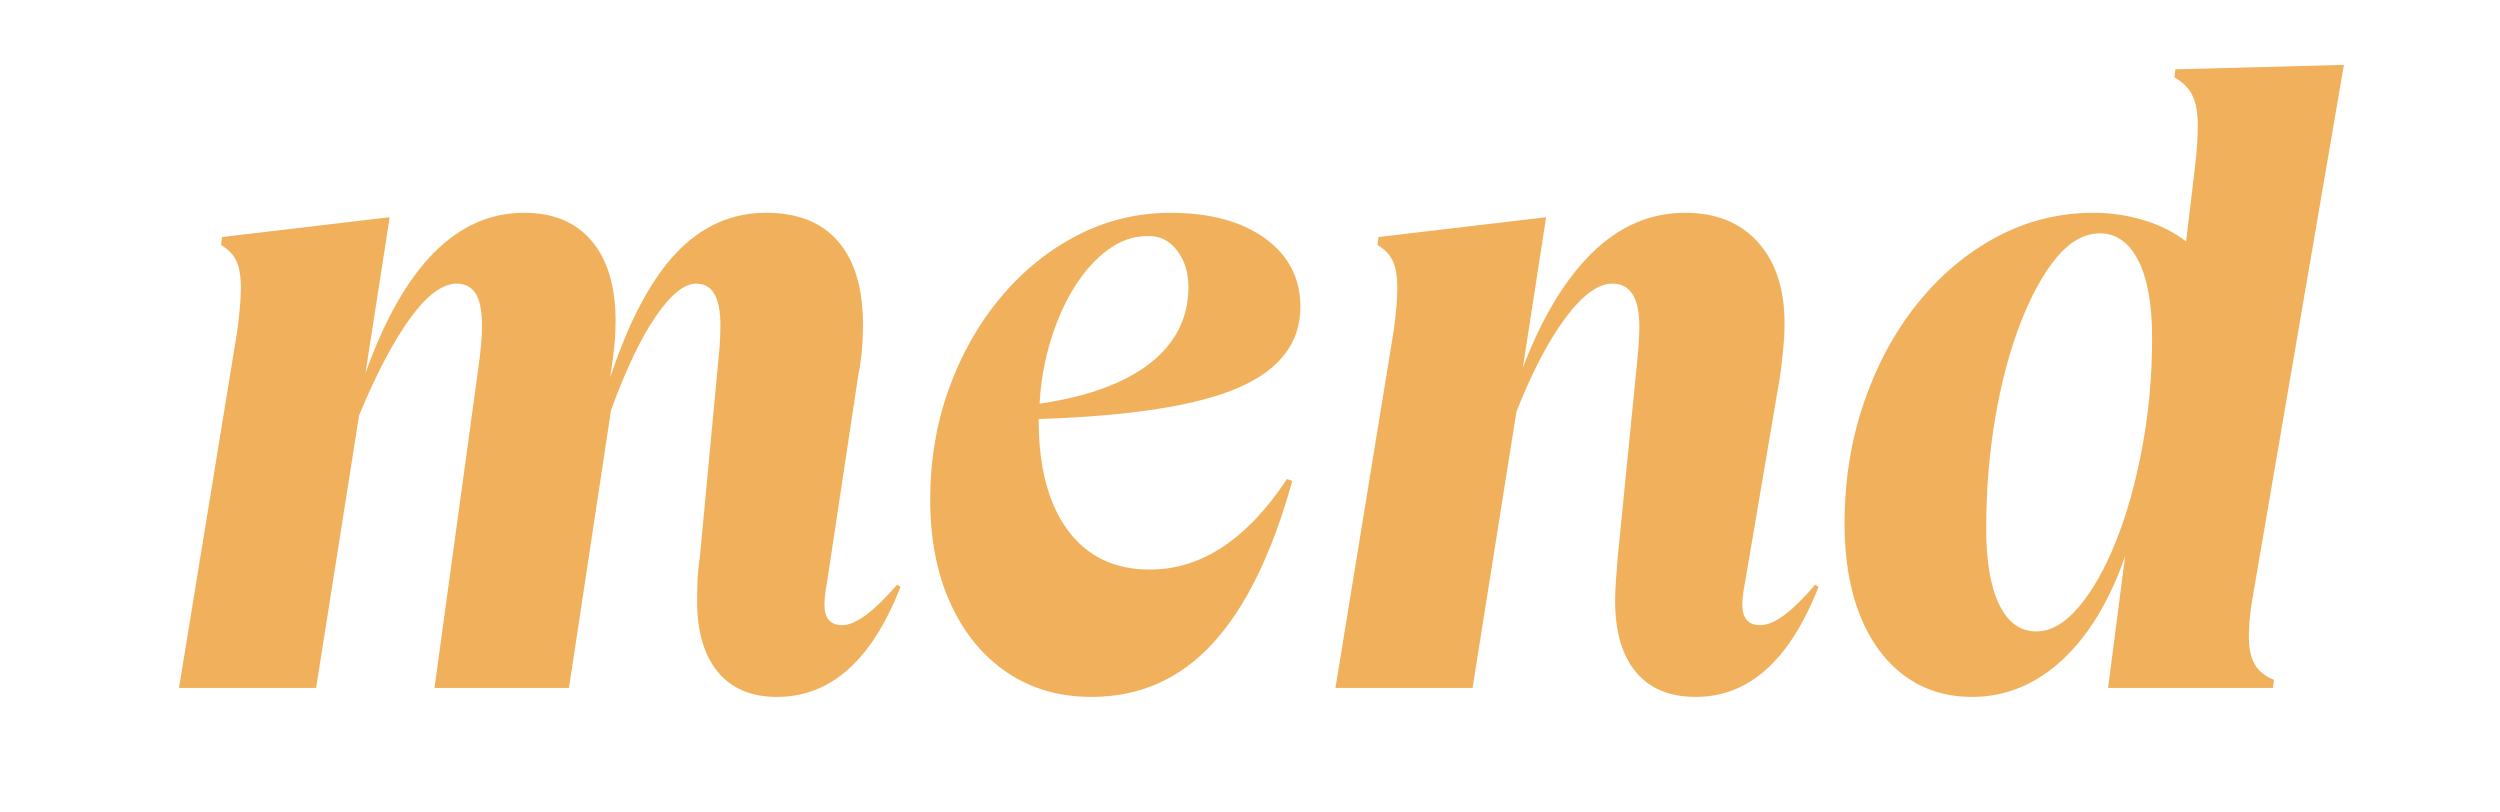
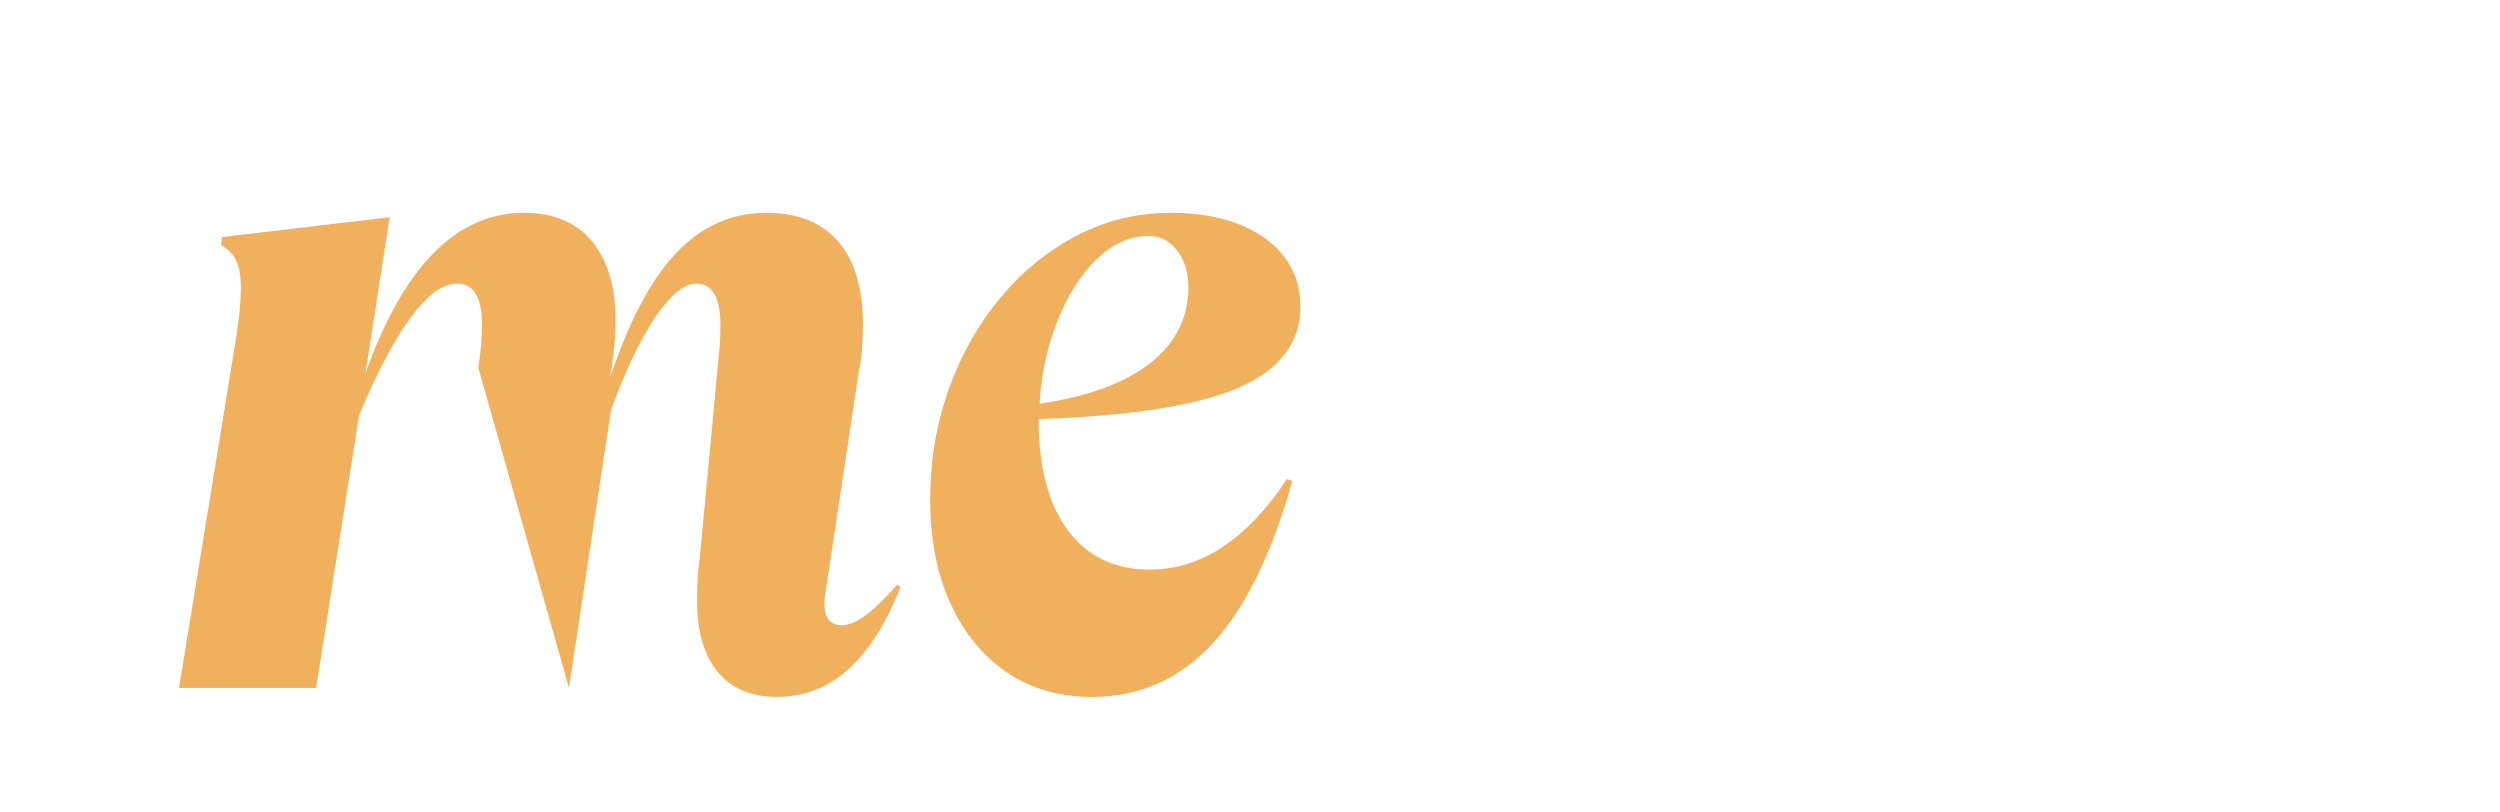
<svg xmlns="http://www.w3.org/2000/svg" width="400" viewBox="0 0 300 97.5" height="130" preserveAspectRatio="xMidYMid meet">
  <defs>
    <g />
  </defs>
  <g fill="#f1b15c" fill-opacity="1">
    <g transform="translate(19.215, 82.551)">
      <g>
-         <path d="M 2.266 0 L 9.25 -42.812 C 9.395 -43.895 9.504 -44.863 9.578 -45.719 C 9.648 -46.582 9.688 -47.336 9.688 -47.984 C 9.688 -49.41 9.504 -50.5 9.141 -51.25 C 8.785 -52.008 8.176 -52.641 7.312 -53.141 L 7.422 -54.109 L 27.547 -56.484 L 24.641 -37.766 C 29.223 -50.598 35.566 -57.016 43.672 -57.016 C 47.191 -57.016 49.898 -55.883 51.797 -53.625 C 53.703 -51.363 54.656 -48.156 54.656 -44 C 54.656 -42.633 54.547 -41.129 54.328 -39.484 L 54 -37.219 C 56.227 -43.957 58.863 -48.941 61.906 -52.172 C 64.957 -55.398 68.562 -57.016 72.719 -57.016 C 76.52 -57.016 79.406 -55.863 81.375 -53.562 C 83.352 -51.27 84.344 -47.938 84.344 -43.562 C 84.344 -42.633 84.305 -41.688 84.234 -40.719 C 84.16 -39.75 84.016 -38.727 83.797 -37.656 L 80.031 -12.688 C 79.82 -11.613 79.719 -10.719 79.719 -10 C 79.719 -8.352 80.43 -7.531 81.859 -7.531 C 83.441 -7.531 85.629 -9.145 88.422 -12.375 L 88.859 -12.156 C 85.422 -3.332 80.473 1.078 74.016 1.078 C 70.93 1.078 68.562 0.07 66.906 -1.938 C 65.258 -3.945 64.438 -6.781 64.438 -10.438 C 64.438 -11.156 64.453 -11.961 64.484 -12.859 C 64.523 -13.754 64.617 -14.703 64.766 -15.703 L 67.125 -40.766 C 67.195 -41.703 67.234 -42.633 67.234 -43.562 C 67.234 -46.863 66.266 -48.516 64.328 -48.516 C 62.898 -48.516 61.285 -47.207 59.484 -44.594 C 57.691 -41.977 55.898 -38.227 54.109 -33.344 L 49.062 0 L 32.922 0 L 38.188 -38.406 C 38.477 -40.414 38.625 -42.102 38.625 -43.469 C 38.625 -45.258 38.367 -46.547 37.859 -47.328 C 37.359 -48.117 36.609 -48.516 35.609 -48.516 C 33.891 -48.516 32.023 -47.133 30.016 -44.375 C 28.004 -41.613 25.957 -37.723 23.875 -32.703 L 18.719 0 Z M 2.266 0 " />
+         <path d="M 2.266 0 L 9.25 -42.812 C 9.395 -43.895 9.504 -44.863 9.578 -45.719 C 9.648 -46.582 9.688 -47.336 9.688 -47.984 C 9.688 -49.41 9.504 -50.5 9.141 -51.25 C 8.785 -52.008 8.176 -52.641 7.312 -53.141 L 7.422 -54.109 L 27.547 -56.484 L 24.641 -37.766 C 29.223 -50.598 35.566 -57.016 43.672 -57.016 C 47.191 -57.016 49.898 -55.883 51.797 -53.625 C 53.703 -51.363 54.656 -48.156 54.656 -44 C 54.656 -42.633 54.547 -41.129 54.328 -39.484 L 54 -37.219 C 56.227 -43.957 58.863 -48.941 61.906 -52.172 C 64.957 -55.398 68.562 -57.016 72.719 -57.016 C 76.52 -57.016 79.406 -55.863 81.375 -53.562 C 83.352 -51.27 84.344 -47.938 84.344 -43.562 C 84.344 -42.633 84.305 -41.688 84.234 -40.719 C 84.16 -39.75 84.016 -38.727 83.797 -37.656 L 80.031 -12.688 C 79.82 -11.613 79.719 -10.719 79.719 -10 C 79.719 -8.352 80.43 -7.531 81.859 -7.531 C 83.441 -7.531 85.629 -9.145 88.422 -12.375 L 88.859 -12.156 C 85.422 -3.332 80.473 1.078 74.016 1.078 C 70.93 1.078 68.562 0.07 66.906 -1.938 C 65.258 -3.945 64.438 -6.781 64.438 -10.438 C 64.438 -11.156 64.453 -11.961 64.484 -12.859 C 64.523 -13.754 64.617 -14.703 64.766 -15.703 L 67.125 -40.766 C 67.195 -41.703 67.234 -42.633 67.234 -43.562 C 67.234 -46.863 66.266 -48.516 64.328 -48.516 C 62.898 -48.516 61.285 -47.207 59.484 -44.594 C 57.691 -41.977 55.898 -38.227 54.109 -33.344 L 49.062 0 L 38.188 -38.406 C 38.477 -40.414 38.625 -42.102 38.625 -43.469 C 38.625 -45.258 38.367 -46.547 37.859 -47.328 C 37.359 -48.117 36.609 -48.516 35.609 -48.516 C 33.891 -48.516 32.023 -47.133 30.016 -44.375 C 28.004 -41.613 25.957 -37.723 23.875 -32.703 L 18.719 0 Z M 2.266 0 " />
      </g>
    </g>
  </g>
  <g fill="#f1b15c" fill-opacity="1">
    <g transform="translate(109.578, 82.551)">
      <g>
        <path d="M 30.875 -57.016 C 35.602 -57.016 39.383 -55.992 42.219 -53.953 C 45.051 -51.91 46.469 -49.164 46.469 -45.719 C 46.469 -41.414 43.992 -38.188 39.047 -36.031 C 34.098 -33.883 26.102 -32.629 15.062 -32.266 L 15.062 -32.172 C 15.062 -26.504 16.223 -22.094 18.547 -18.938 C 20.879 -15.781 24.164 -14.203 28.406 -14.203 C 34.57 -14.203 40.055 -17.82 44.859 -25.062 L 45.5 -24.844 C 43.062 -16.094 39.867 -9.582 35.922 -5.312 C 31.984 -1.051 27.145 1.078 21.406 1.078 C 17.531 1.078 14.141 0.094 11.234 -1.875 C 8.336 -3.852 6.082 -6.613 4.469 -10.156 C 2.852 -13.707 2.047 -17.852 2.047 -22.594 C 2.047 -27.32 2.797 -31.766 4.297 -35.922 C 5.805 -40.086 7.883 -43.75 10.531 -46.906 C 13.188 -50.062 16.254 -52.535 19.734 -54.328 C 23.211 -56.117 26.926 -57.016 30.875 -57.016 Z M 28.078 -54.219 C 26.43 -54.219 24.867 -53.676 23.391 -52.594 C 21.922 -51.52 20.594 -50.051 19.406 -48.188 C 18.227 -46.32 17.266 -44.172 16.516 -41.734 C 15.766 -39.297 15.316 -36.754 15.172 -34.109 C 20.973 -34.961 25.398 -36.586 28.453 -38.984 C 31.504 -41.391 33.031 -44.426 33.031 -48.094 C 33.031 -49.883 32.562 -51.367 31.625 -52.547 C 30.695 -53.734 29.516 -54.289 28.078 -54.219 Z M 28.078 -54.219 " />
      </g>
    </g>
  </g>
  <g fill="#f1b15c" fill-opacity="1">
    <g transform="translate(157.987, 82.551)">
      <g>
-         <path d="M 2.266 0 L 9.25 -42.812 C 9.539 -44.895 9.688 -46.617 9.688 -47.984 C 9.688 -49.41 9.504 -50.5 9.141 -51.25 C 8.785 -52.008 8.176 -52.641 7.312 -53.141 L 7.422 -54.109 L 27.547 -56.484 L 24.75 -38.406 C 27.039 -44.426 29.816 -49.031 33.078 -52.219 C 36.336 -55.414 40.051 -57.016 44.219 -57.016 C 47.945 -57.016 50.867 -55.832 52.984 -53.469 C 55.098 -51.102 56.156 -47.875 56.156 -43.781 C 56.156 -42.707 56.098 -41.629 55.984 -40.547 C 55.879 -39.473 55.758 -38.438 55.625 -37.438 L 51.422 -12.688 C 51.203 -11.613 51.094 -10.719 51.094 -10 C 51.094 -8.352 51.812 -7.531 53.25 -7.531 C 54.895 -7.531 57.082 -9.145 59.812 -12.375 L 60.25 -12.156 C 56.801 -3.332 51.883 1.078 45.5 1.078 C 42.344 1.078 39.941 0.07 38.297 -1.938 C 36.648 -3.945 35.828 -6.781 35.828 -10.438 C 35.828 -11.156 35.859 -11.961 35.922 -12.859 C 35.992 -13.754 36.066 -14.703 36.141 -15.703 L 38.516 -39.594 C 38.586 -40.238 38.641 -40.898 38.672 -41.578 C 38.711 -42.254 38.734 -42.848 38.734 -43.359 C 38.734 -46.797 37.656 -48.516 35.5 -48.516 C 33.781 -48.516 31.895 -47.133 29.844 -44.375 C 27.801 -41.613 25.848 -37.867 23.984 -33.141 L 18.719 0 Z M 2.266 0 " />
-       </g>
+         </g>
    </g>
  </g>
  <g fill="#f1b15c" fill-opacity="1">
    <g transform="translate(219.736, 82.551)">
      <g>
-         <path d="M 16.891 1.078 C 13.805 1.078 11.113 0.234 8.812 -1.453 C 6.52 -3.141 4.742 -5.539 3.484 -8.656 C 2.234 -11.781 1.609 -15.457 1.609 -19.688 C 1.609 -24.852 2.379 -29.691 3.922 -34.203 C 5.461 -38.723 7.598 -42.688 10.328 -46.094 C 13.055 -49.5 16.227 -52.172 19.844 -54.109 C 23.469 -56.047 27.359 -57.016 31.516 -57.016 C 33.523 -57.016 35.5 -56.727 37.438 -56.156 C 39.375 -55.582 41.094 -54.723 42.594 -53.578 L 43.672 -62.609 C 43.891 -64.473 44 -66.086 44 -67.453 C 44 -69.023 43.781 -70.242 43.344 -71.109 C 42.914 -71.973 42.203 -72.691 41.203 -73.266 L 41.312 -74.234 L 61.531 -74.766 L 50.453 -10.109 C 50.234 -8.609 50.125 -7.281 50.125 -6.125 C 50.125 -4.77 50.359 -3.676 50.828 -2.844 C 51.297 -2.02 52.066 -1.395 53.141 -0.969 L 53.031 0 L 33.234 0 L 35.281 -15.812 C 33.414 -10.438 30.891 -6.273 27.703 -3.328 C 24.516 -0.391 20.91 1.078 16.891 1.078 Z M 24.641 -6.781 C 26.359 -6.781 28.039 -7.75 29.688 -9.688 C 31.344 -11.625 32.832 -14.238 34.156 -17.531 C 35.477 -20.832 36.535 -24.598 37.328 -28.828 C 38.117 -33.055 38.516 -37.43 38.516 -41.953 C 38.516 -46.047 37.957 -49.164 36.844 -51.312 C 35.727 -53.469 34.203 -54.547 32.266 -54.547 C 30.398 -54.547 28.66 -53.578 27.047 -51.641 C 25.441 -49.703 23.992 -47.066 22.703 -43.734 C 21.41 -40.398 20.406 -36.613 19.688 -32.375 C 18.969 -28.145 18.609 -23.703 18.609 -19.047 C 18.609 -15.172 19.129 -12.156 20.172 -10 C 21.211 -7.852 22.703 -6.781 24.641 -6.781 Z M 24.641 -6.781 " />
-       </g>
+         </g>
    </g>
  </g>
</svg>